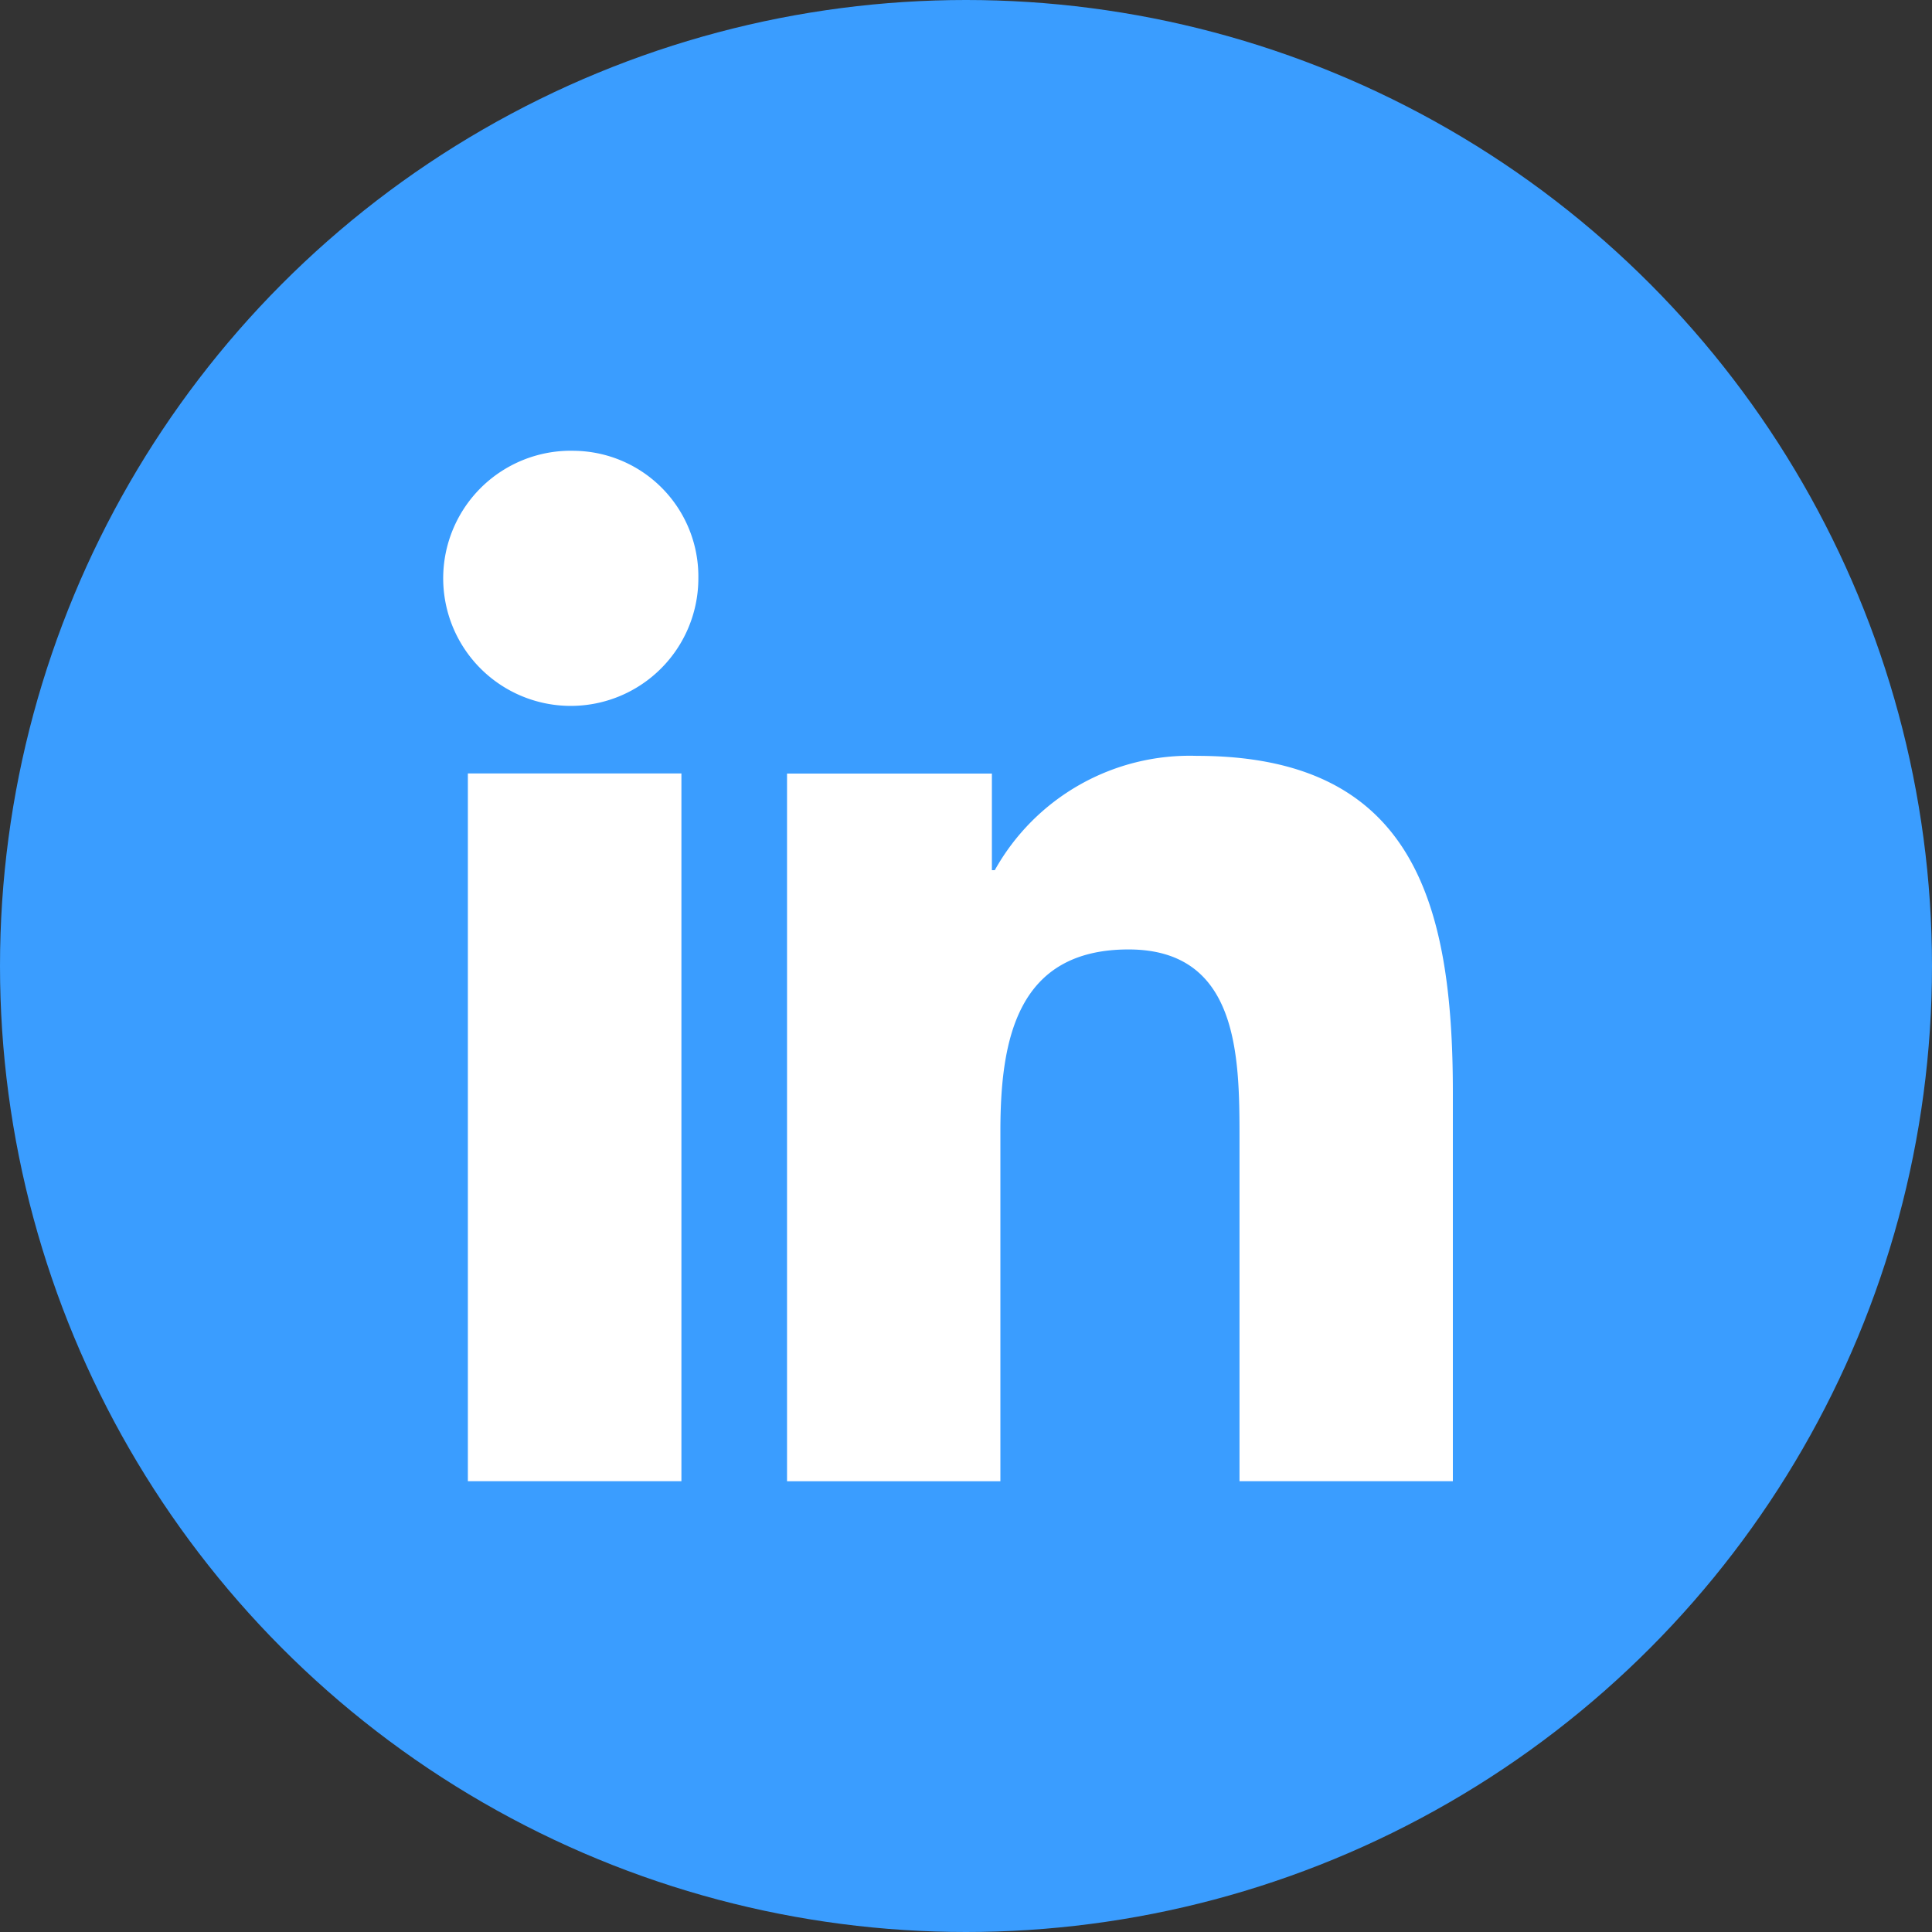
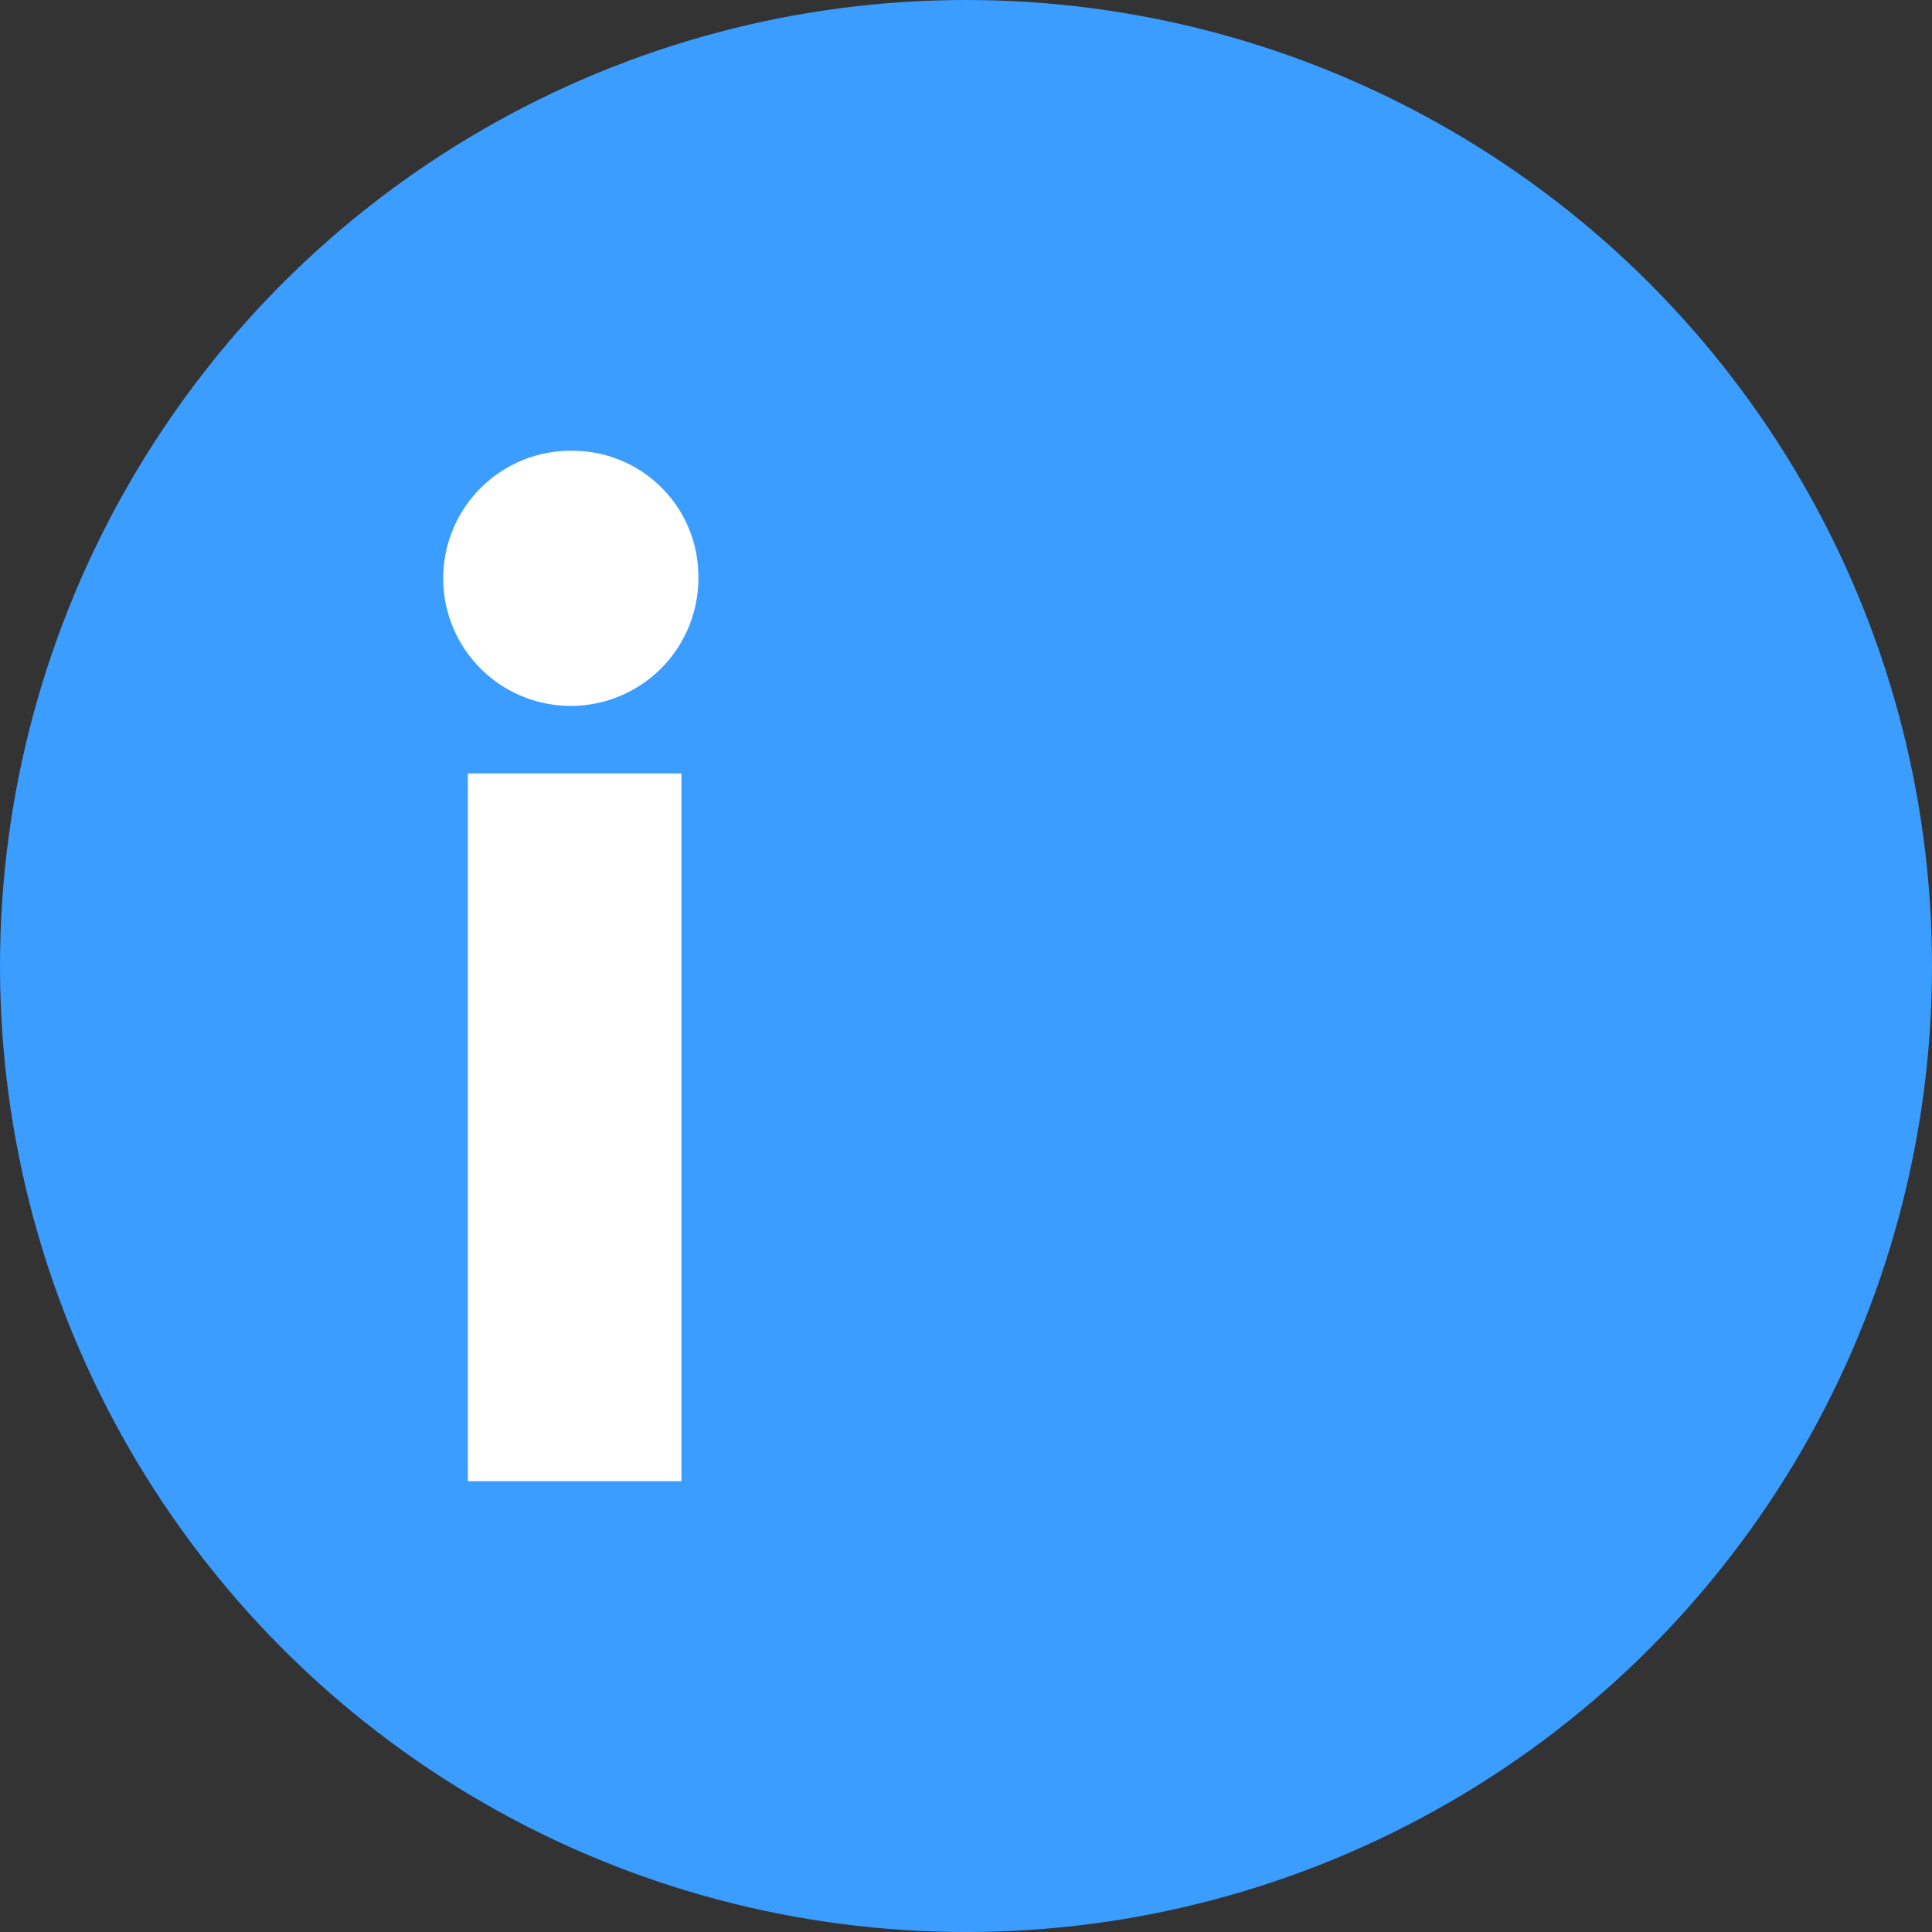
<svg xmlns="http://www.w3.org/2000/svg" width="30" height="30" viewBox="0 0 30 30">
  <rect x="0" y="0" width="30" height="30" fill="#333333" stroke="none" />
  <g id="Linked_In" data-name="Linked In" transform="translate(-12067 -4697)">
    <circle id="Ellipse_1096" data-name="Ellipse 1096" cx="15" cy="15" r="15" transform="translate(12067 4697)" fill="#3a9dff" />
    <g id="Group_256" data-name="Group 256" transform="translate(12074 4704)">
      <path id="Path_885" data-name="Path 885" d="M2804.811,6121.682a1.981,1.981,0,1,0,1.921,1.979A1.952,1.952,0,0,0,2804.811,6121.682Z" transform="translate(-2802.888 -6121.682)" fill="#fff" />
      <rect id="Rectangle_125" data-name="Rectangle 125" width="3.316" height="10.99" transform="translate(0.265 5.01)" fill="#fff" />
-       <path id="Path_886" data-name="Path 886" d="M2817.741,6129.466a3.467,3.467,0,0,0-3.137,1.775h-.045v-1.5h-3.181v10.989h3.313v-5.437c0-1.433.265-2.821,1.99-2.821,1.7,0,1.723,1.64,1.723,2.913v5.344h3.313V6134.7C2821.718,6131.742,2821.1,6129.466,2817.741,6129.466Z" transform="translate(-2806.157 -6124.729)" fill="#fff" />
    </g>
  </g>
</svg>